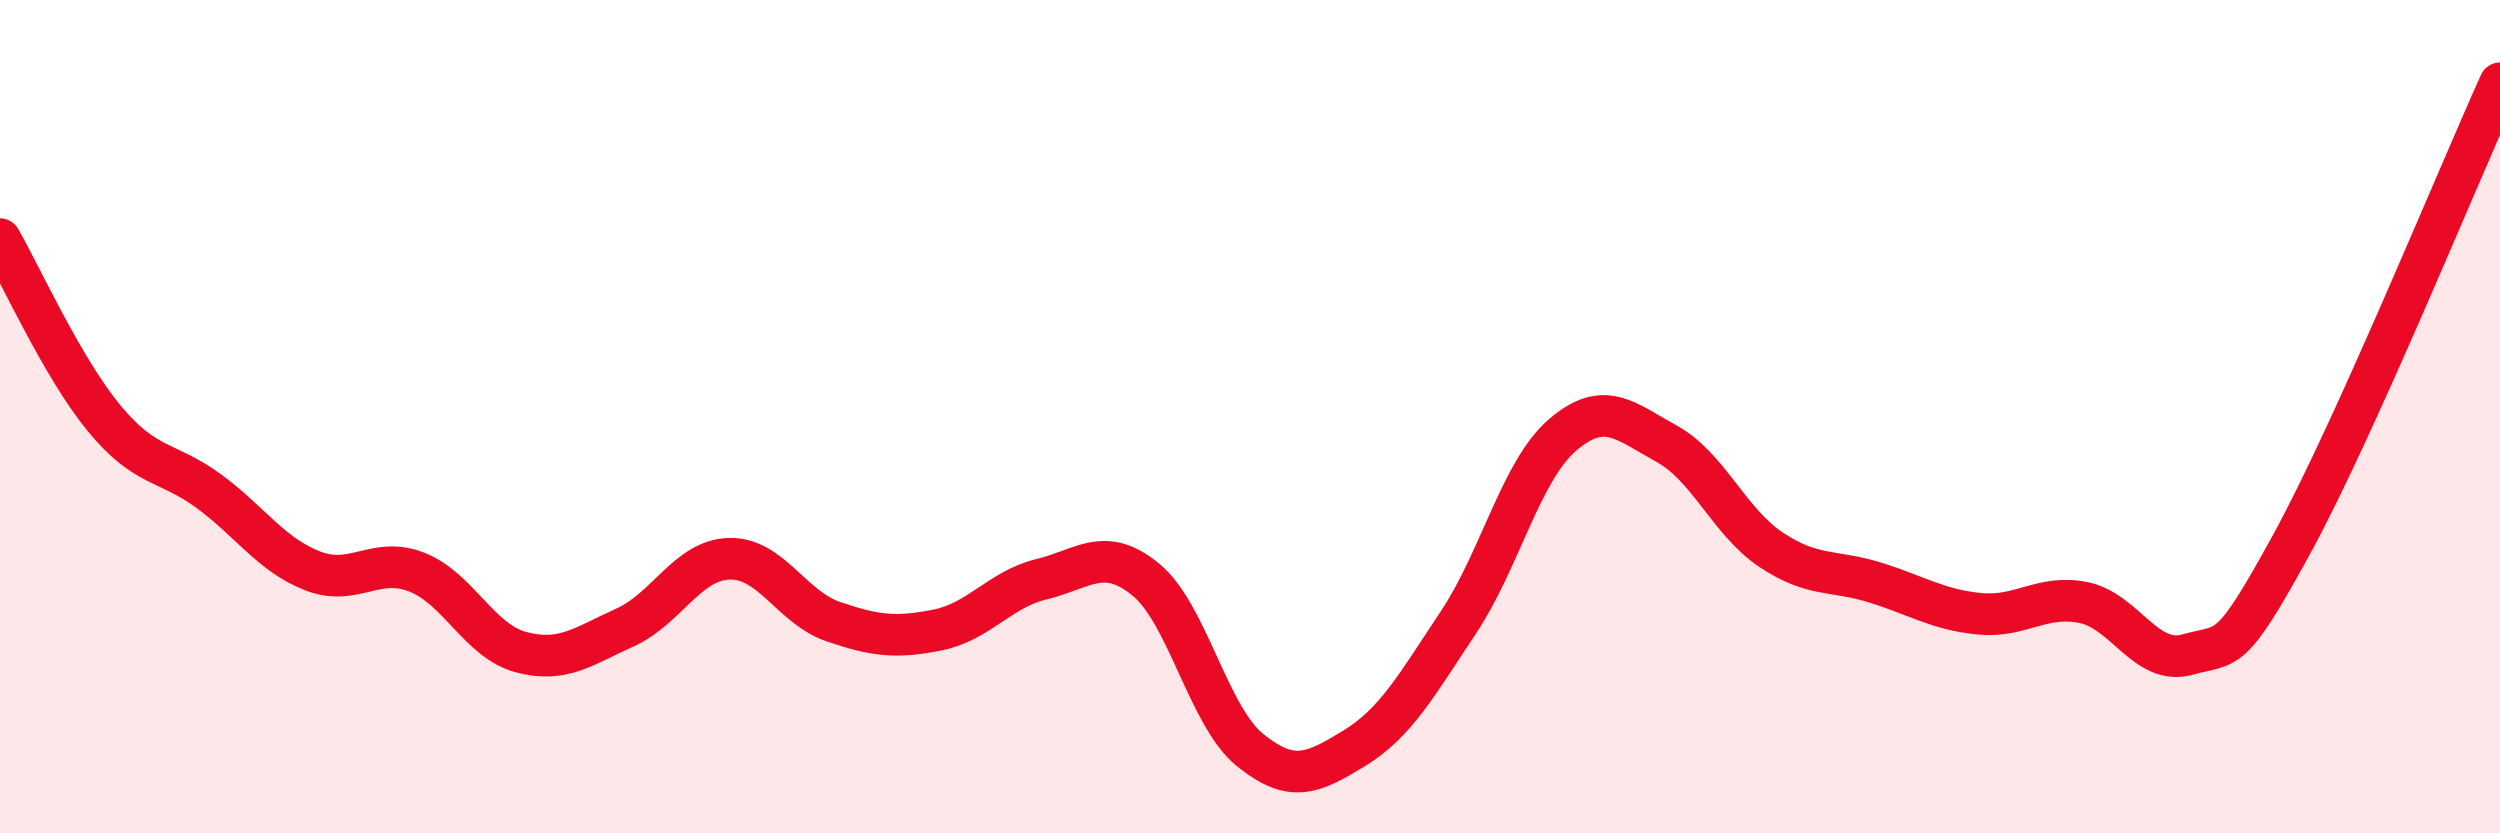
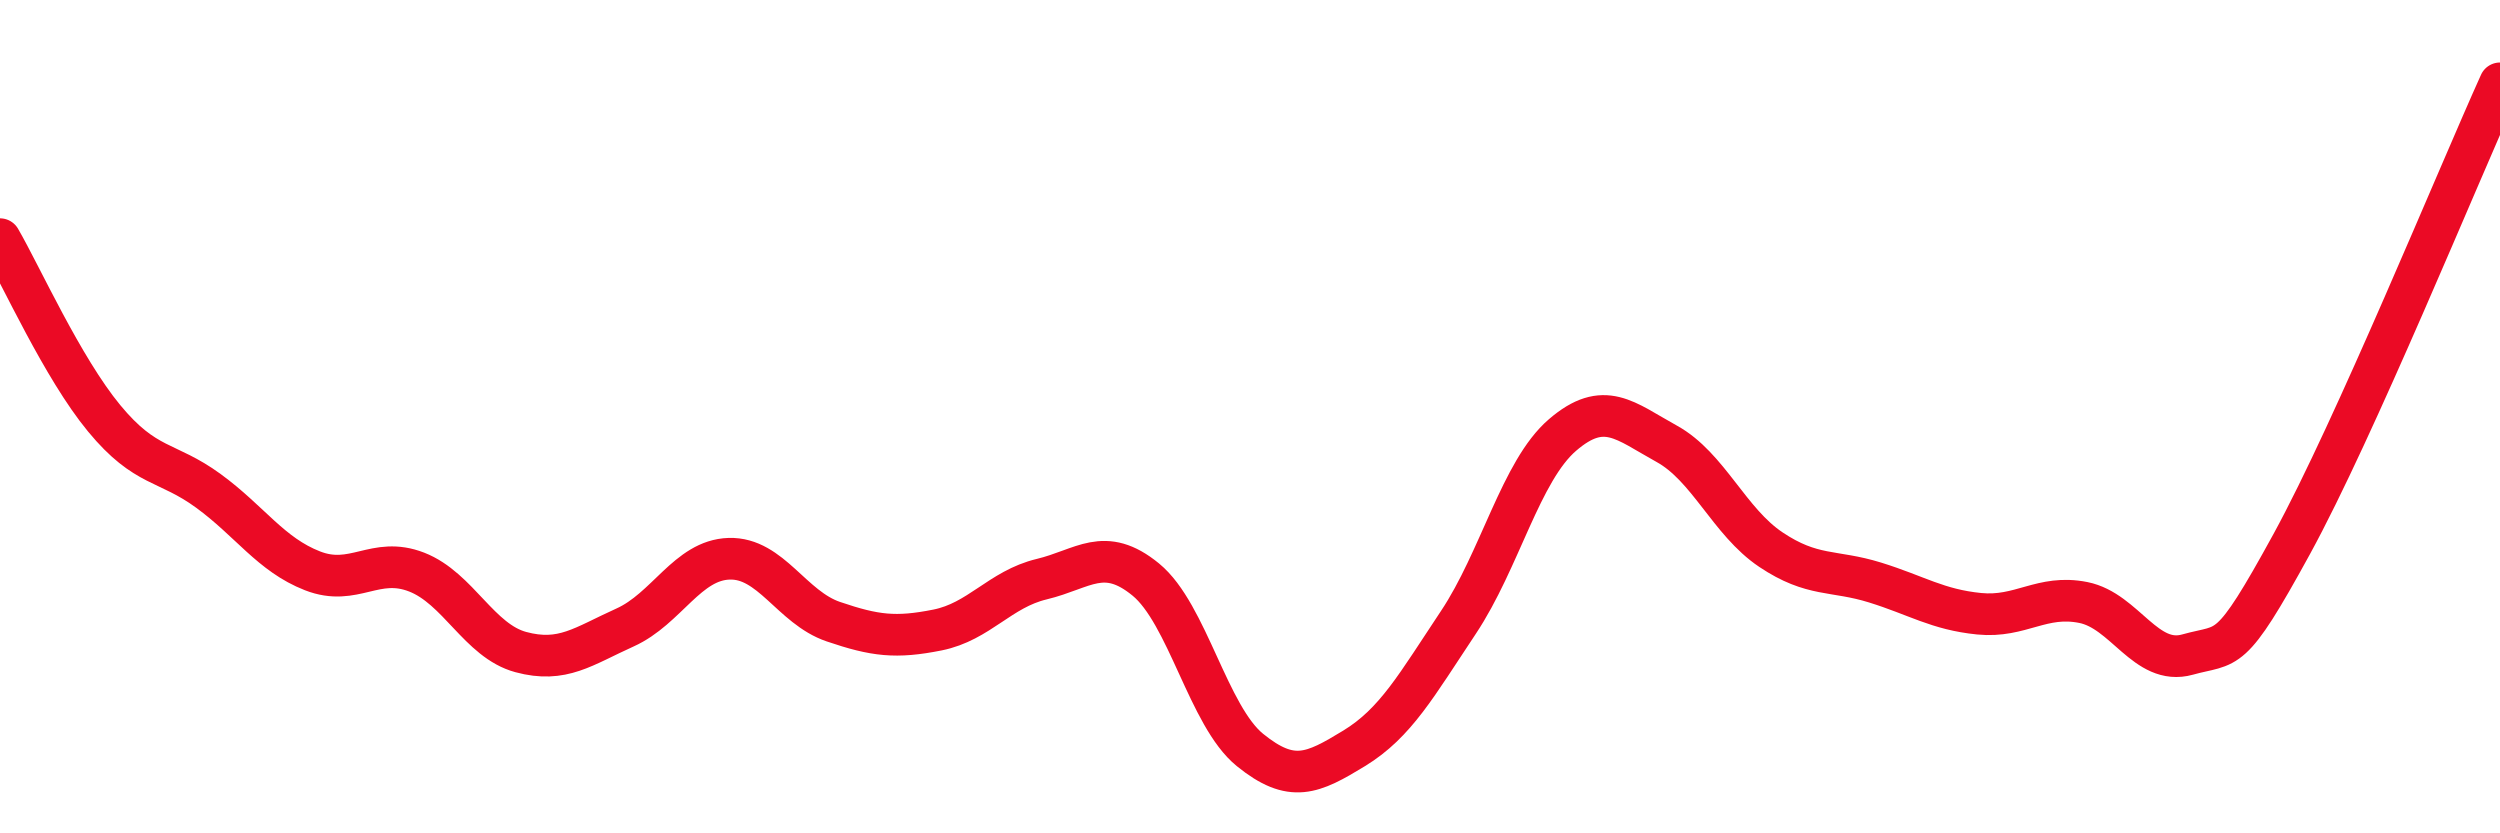
<svg xmlns="http://www.w3.org/2000/svg" width="60" height="20" viewBox="0 0 60 20">
-   <path d="M 0,5.74 C 0.5,6.6 1.5,8.83 2.5,10.04 C 3.5,11.25 4,11.05 5,11.78 C 6,12.51 6.5,13.31 7.5,13.7 C 8.5,14.09 9,13.34 10,13.73 C 11,14.12 11.5,15.38 12.5,15.65 C 13.5,15.92 14,15.51 15,15.06 C 16,14.61 16.5,13.44 17.5,13.41 C 18.5,13.38 19,14.58 20,14.92 C 21,15.26 21.5,15.32 22.5,15.12 C 23.5,14.92 24,14.14 25,13.9 C 26,13.66 26.5,13.09 27.5,13.91 C 28.5,14.73 29,17.19 30,18 C 31,18.81 31.5,18.57 32.5,17.96 C 33.5,17.35 34,16.44 35,14.94 C 36,13.44 36.5,11.3 37.5,10.44 C 38.5,9.58 39,10.1 40,10.65 C 41,11.2 41.5,12.52 42.5,13.19 C 43.5,13.86 44,13.67 45,13.98 C 46,14.29 46.5,14.63 47.5,14.73 C 48.5,14.83 49,14.26 50,14.46 C 51,14.66 51.5,15.99 52.5,15.71 C 53.5,15.43 53.5,15.8 55,13.06 C 56.5,10.32 59,4.21 60,2L60 20L0 20Z" fill="#EB0A25" opacity="0.1" stroke-linecap="round" stroke-linejoin="round" />
  <path d="M 0,5.74 C 0.5,6.6 1.5,8.83 2.5,10.04 C 3.5,11.25 4,11.05 5,11.78 C 6,12.51 6.5,13.31 7.5,13.7 C 8.5,14.09 9,13.34 10,13.73 C 11,14.12 11.5,15.38 12.5,15.65 C 13.5,15.92 14,15.51 15,15.06 C 16,14.61 16.5,13.44 17.5,13.41 C 18.5,13.38 19,14.58 20,14.92 C 21,15.26 21.5,15.32 22.5,15.12 C 23.5,14.92 24,14.14 25,13.9 C 26,13.66 26.5,13.09 27.5,13.91 C 28.5,14.73 29,17.19 30,18 C 31,18.81 31.5,18.57 32.5,17.96 C 33.5,17.35 34,16.44 35,14.94 C 36,13.44 36.5,11.3 37.5,10.44 C 38.5,9.58 39,10.1 40,10.65 C 41,11.2 41.5,12.52 42.5,13.19 C 43.5,13.86 44,13.67 45,13.98 C 46,14.29 46.5,14.63 47.5,14.73 C 48.5,14.83 49,14.26 50,14.46 C 51,14.66 51.5,15.99 52.5,15.71 C 53.5,15.43 53.5,15.8 55,13.06 C 56.5,10.32 59,4.21 60,2" stroke="#EB0A25" stroke-width="1" fill="none" stroke-linecap="round" stroke-linejoin="round" />
</svg>